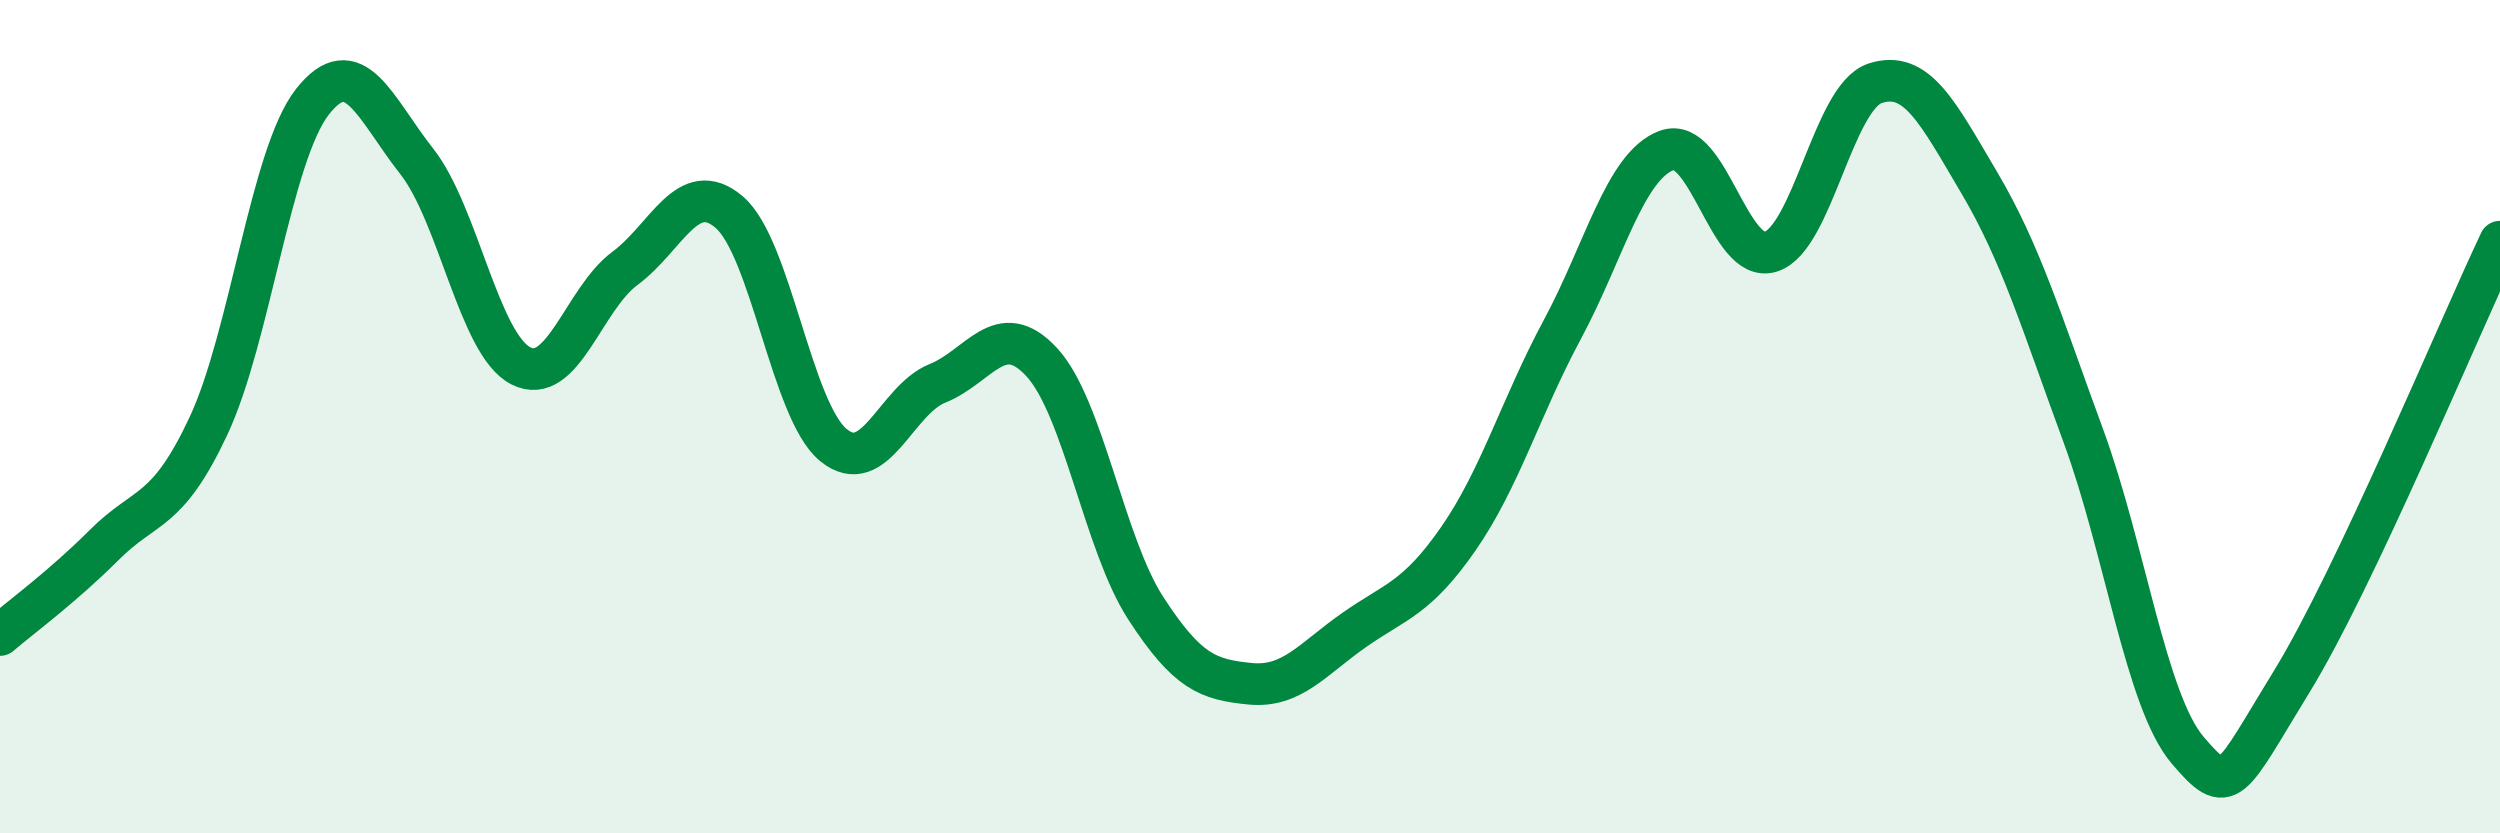
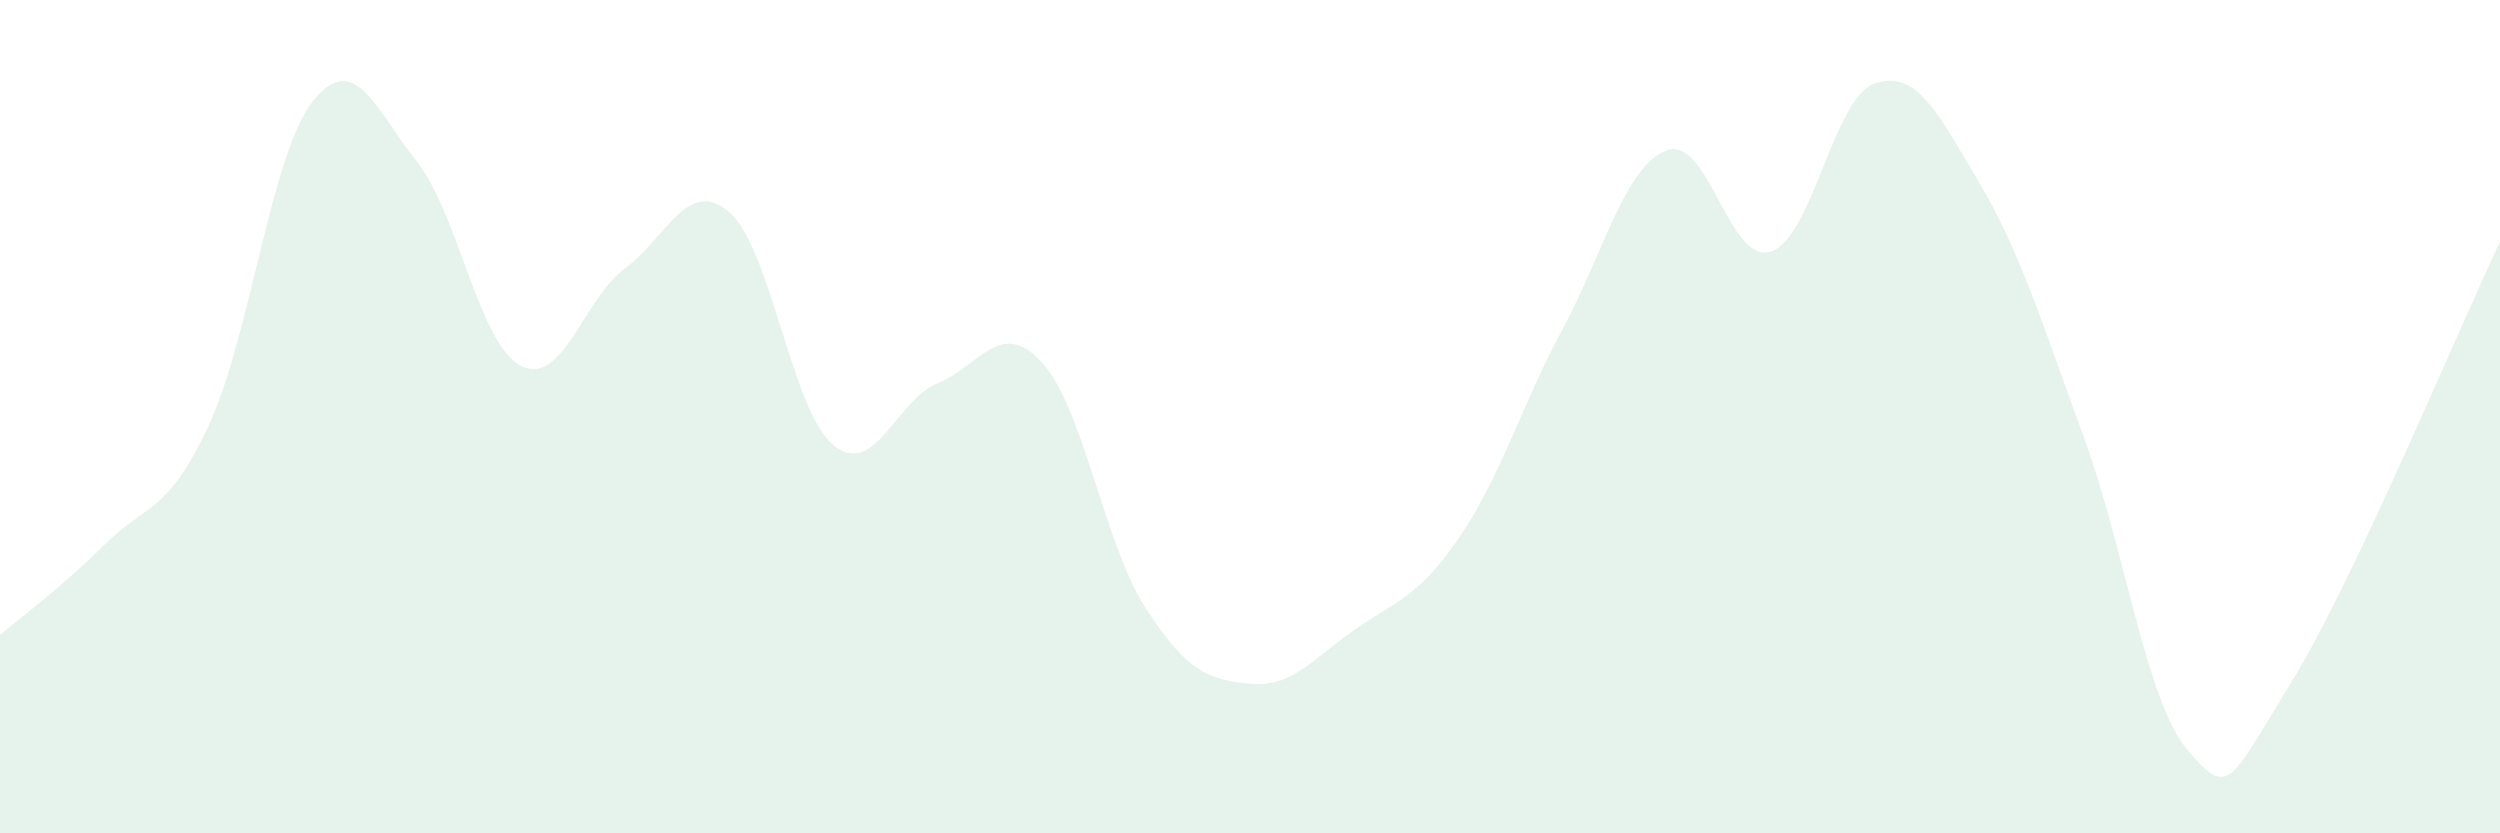
<svg xmlns="http://www.w3.org/2000/svg" width="60" height="20" viewBox="0 0 60 20">
  <path d="M 0,15.24 C 0.5,14.81 1.5,14.08 2.5,13.08 C 3.5,12.08 4,12.36 5,10.23 C 6,8.1 6.5,3.71 7.5,2.44 C 8.5,1.17 9,2.6 10,3.87 C 11,5.14 11.5,8.27 12.5,8.78 C 13.5,9.29 14,7.18 15,6.44 C 16,5.7 16.5,4.24 17.5,5.09 C 18.5,5.94 19,9.86 20,10.68 C 21,11.5 21.5,9.6 22.5,9.2 C 23.5,8.8 24,7.61 25,8.69 C 26,9.77 26.5,13.06 27.5,14.6 C 28.5,16.14 29,16.31 30,16.41 C 31,16.51 31.5,15.82 32.5,15.12 C 33.5,14.42 34,14.37 35,12.93 C 36,11.49 36.5,9.76 37.5,7.9 C 38.5,6.04 39,3.98 40,3.61 C 41,3.24 41.5,6.36 42.5,6.04 C 43.5,5.72 44,2.33 45,2 C 46,1.67 46.5,2.69 47.5,4.38 C 48.5,6.07 49,7.74 50,10.46 C 51,13.18 51.5,16.82 52.5,18 C 53.5,19.18 53.5,18.8 55,16.36 C 56.5,13.92 59,7.91 60,5.8L60 20L0 20Z" fill="#008740" opacity="0.1" stroke-linecap="round" stroke-linejoin="round" />
-   <path d="M 0,15.24 C 0.5,14.81 1.5,14.08 2.5,13.08 C 3.5,12.08 4,12.36 5,10.23 C 6,8.1 6.5,3.71 7.5,2.44 C 8.5,1.17 9,2.6 10,3.87 C 11,5.14 11.5,8.27 12.5,8.78 C 13.5,9.29 14,7.18 15,6.44 C 16,5.7 16.5,4.24 17.5,5.09 C 18.5,5.94 19,9.86 20,10.68 C 21,11.5 21.5,9.6 22.5,9.2 C 23.5,8.8 24,7.61 25,8.69 C 26,9.77 26.5,13.06 27.5,14.6 C 28.5,16.14 29,16.31 30,16.41 C 31,16.51 31.5,15.82 32.5,15.12 C 33.5,14.42 34,14.37 35,12.93 C 36,11.49 36.5,9.76 37.5,7.9 C 38.5,6.04 39,3.98 40,3.61 C 41,3.24 41.5,6.36 42.5,6.04 C 43.5,5.72 44,2.33 45,2 C 46,1.67 46.5,2.69 47.5,4.38 C 48.5,6.07 49,7.74 50,10.46 C 51,13.18 51.5,16.82 52.5,18 C 53.5,19.18 53.5,18.8 55,16.36 C 56.5,13.92 59,7.91 60,5.8" stroke="#008740" stroke-width="1" fill="none" stroke-linecap="round" stroke-linejoin="round" />
</svg>